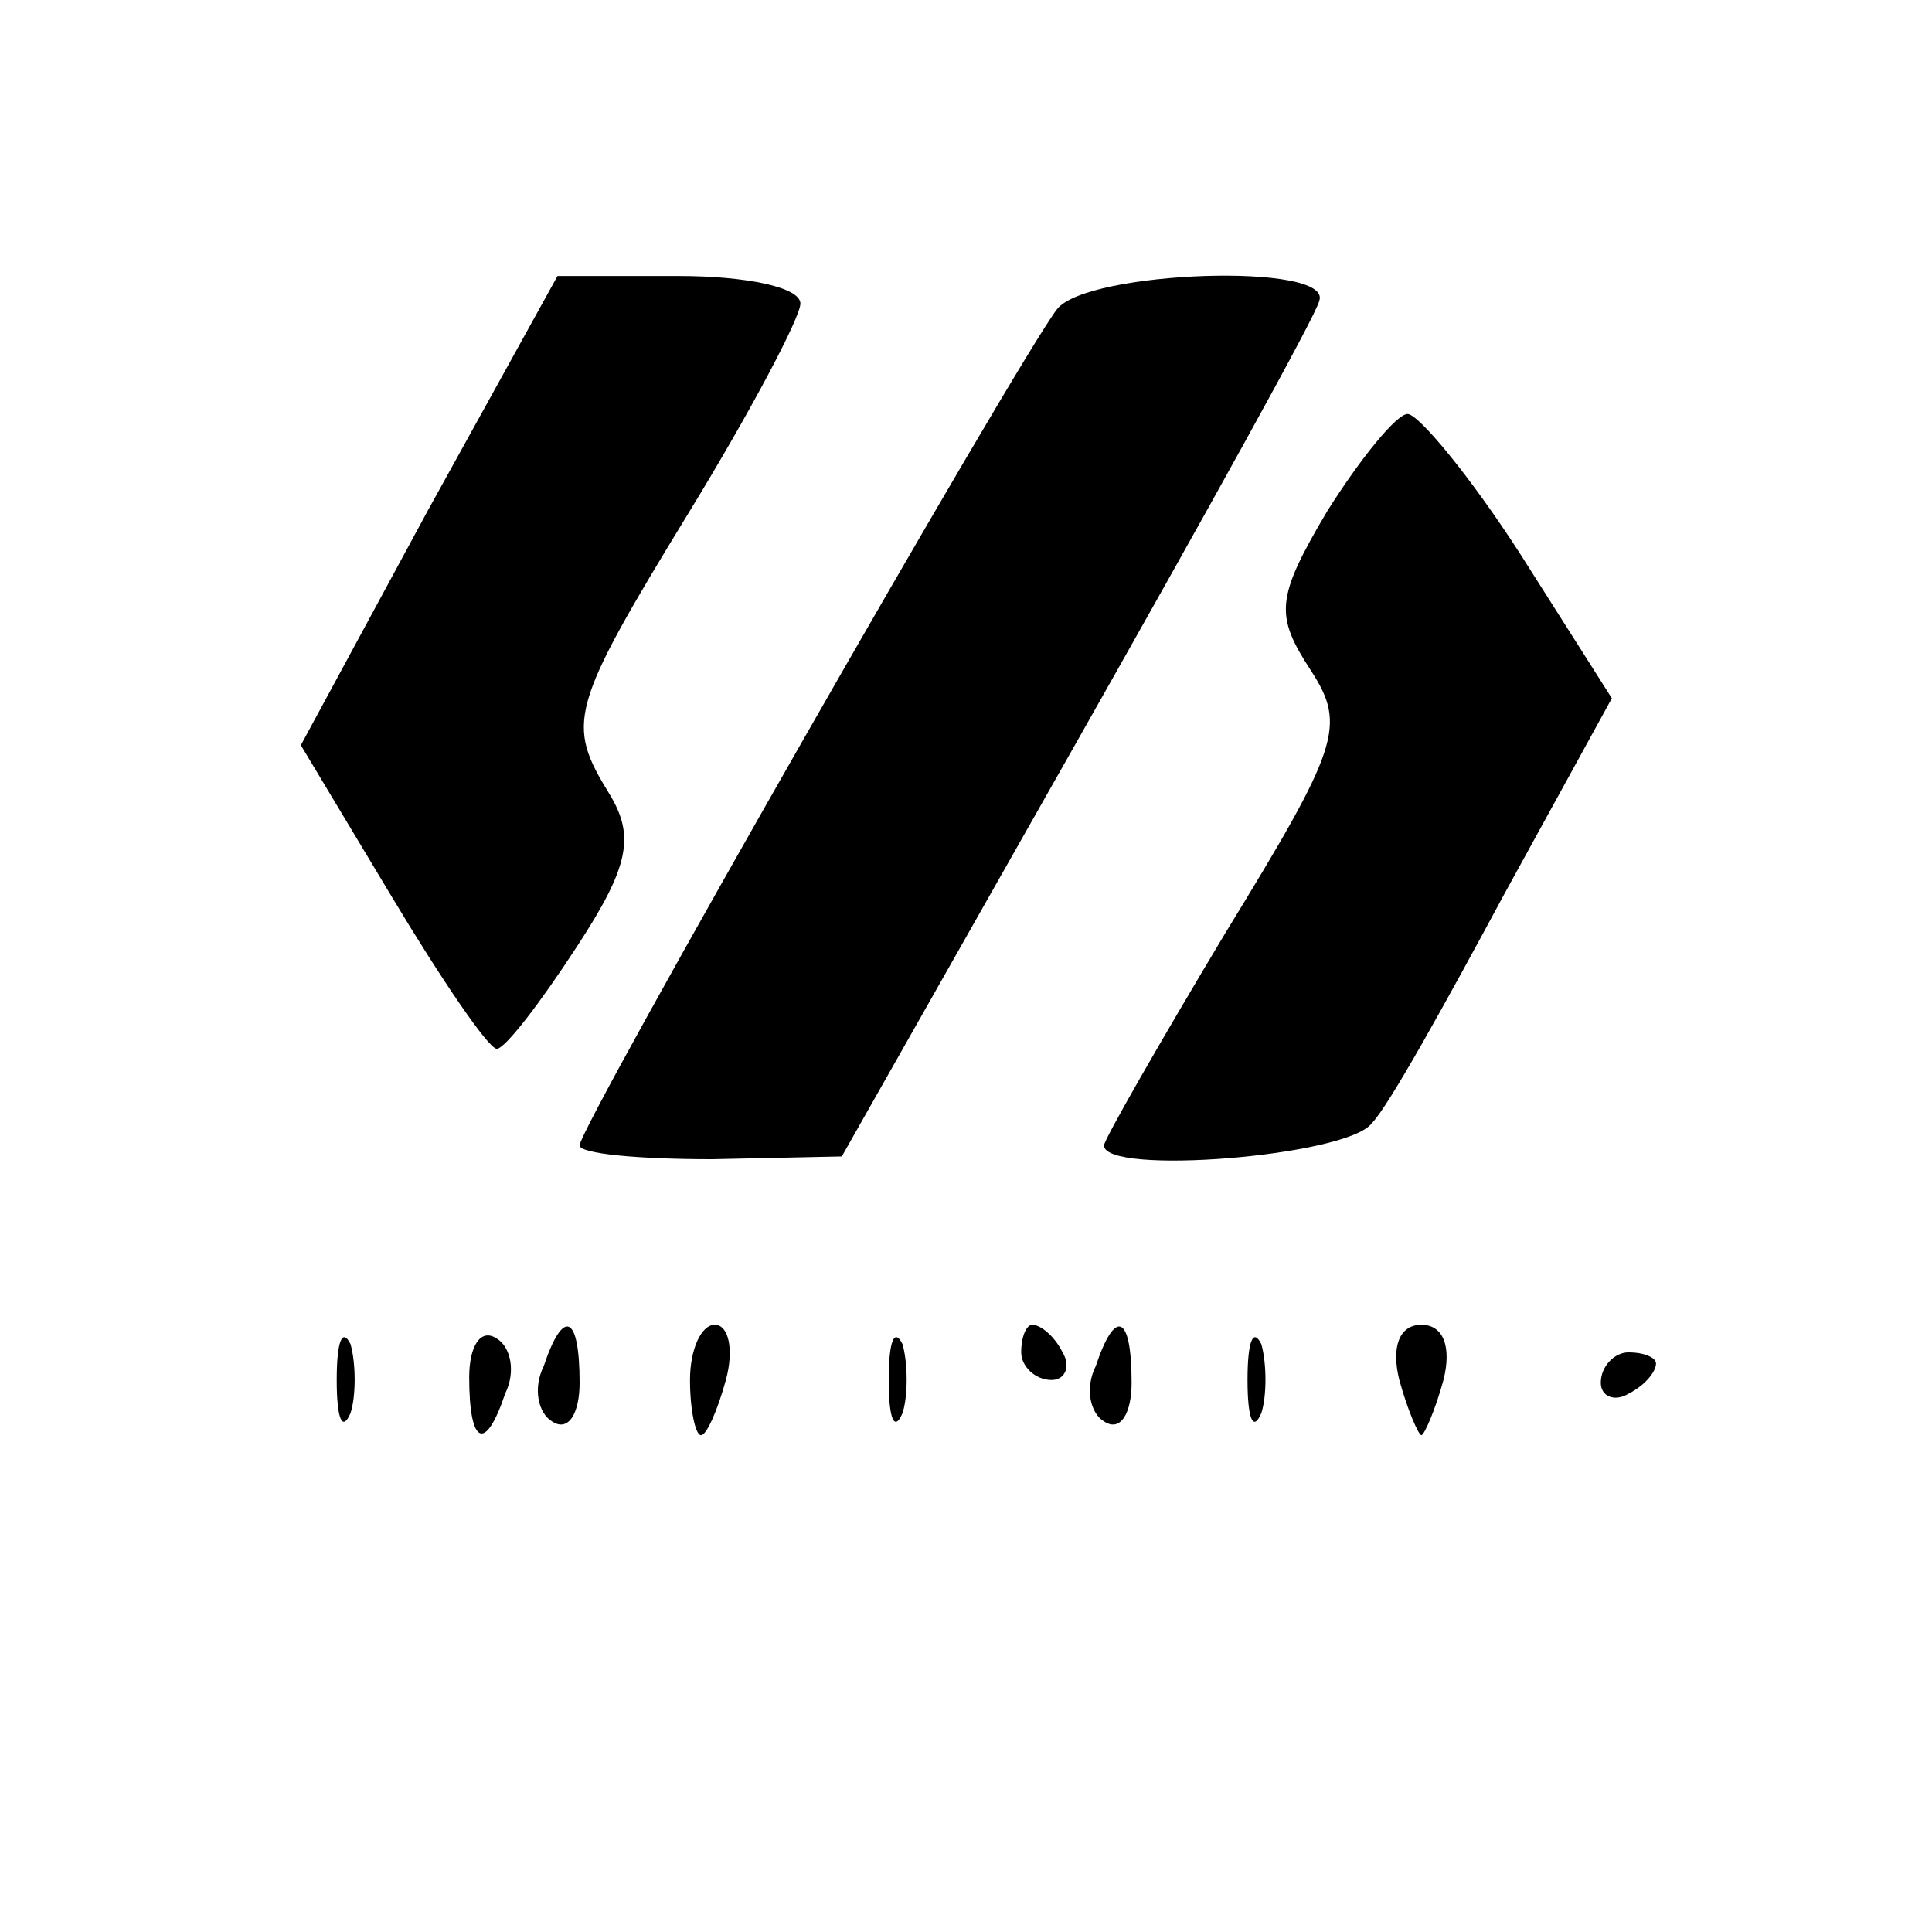
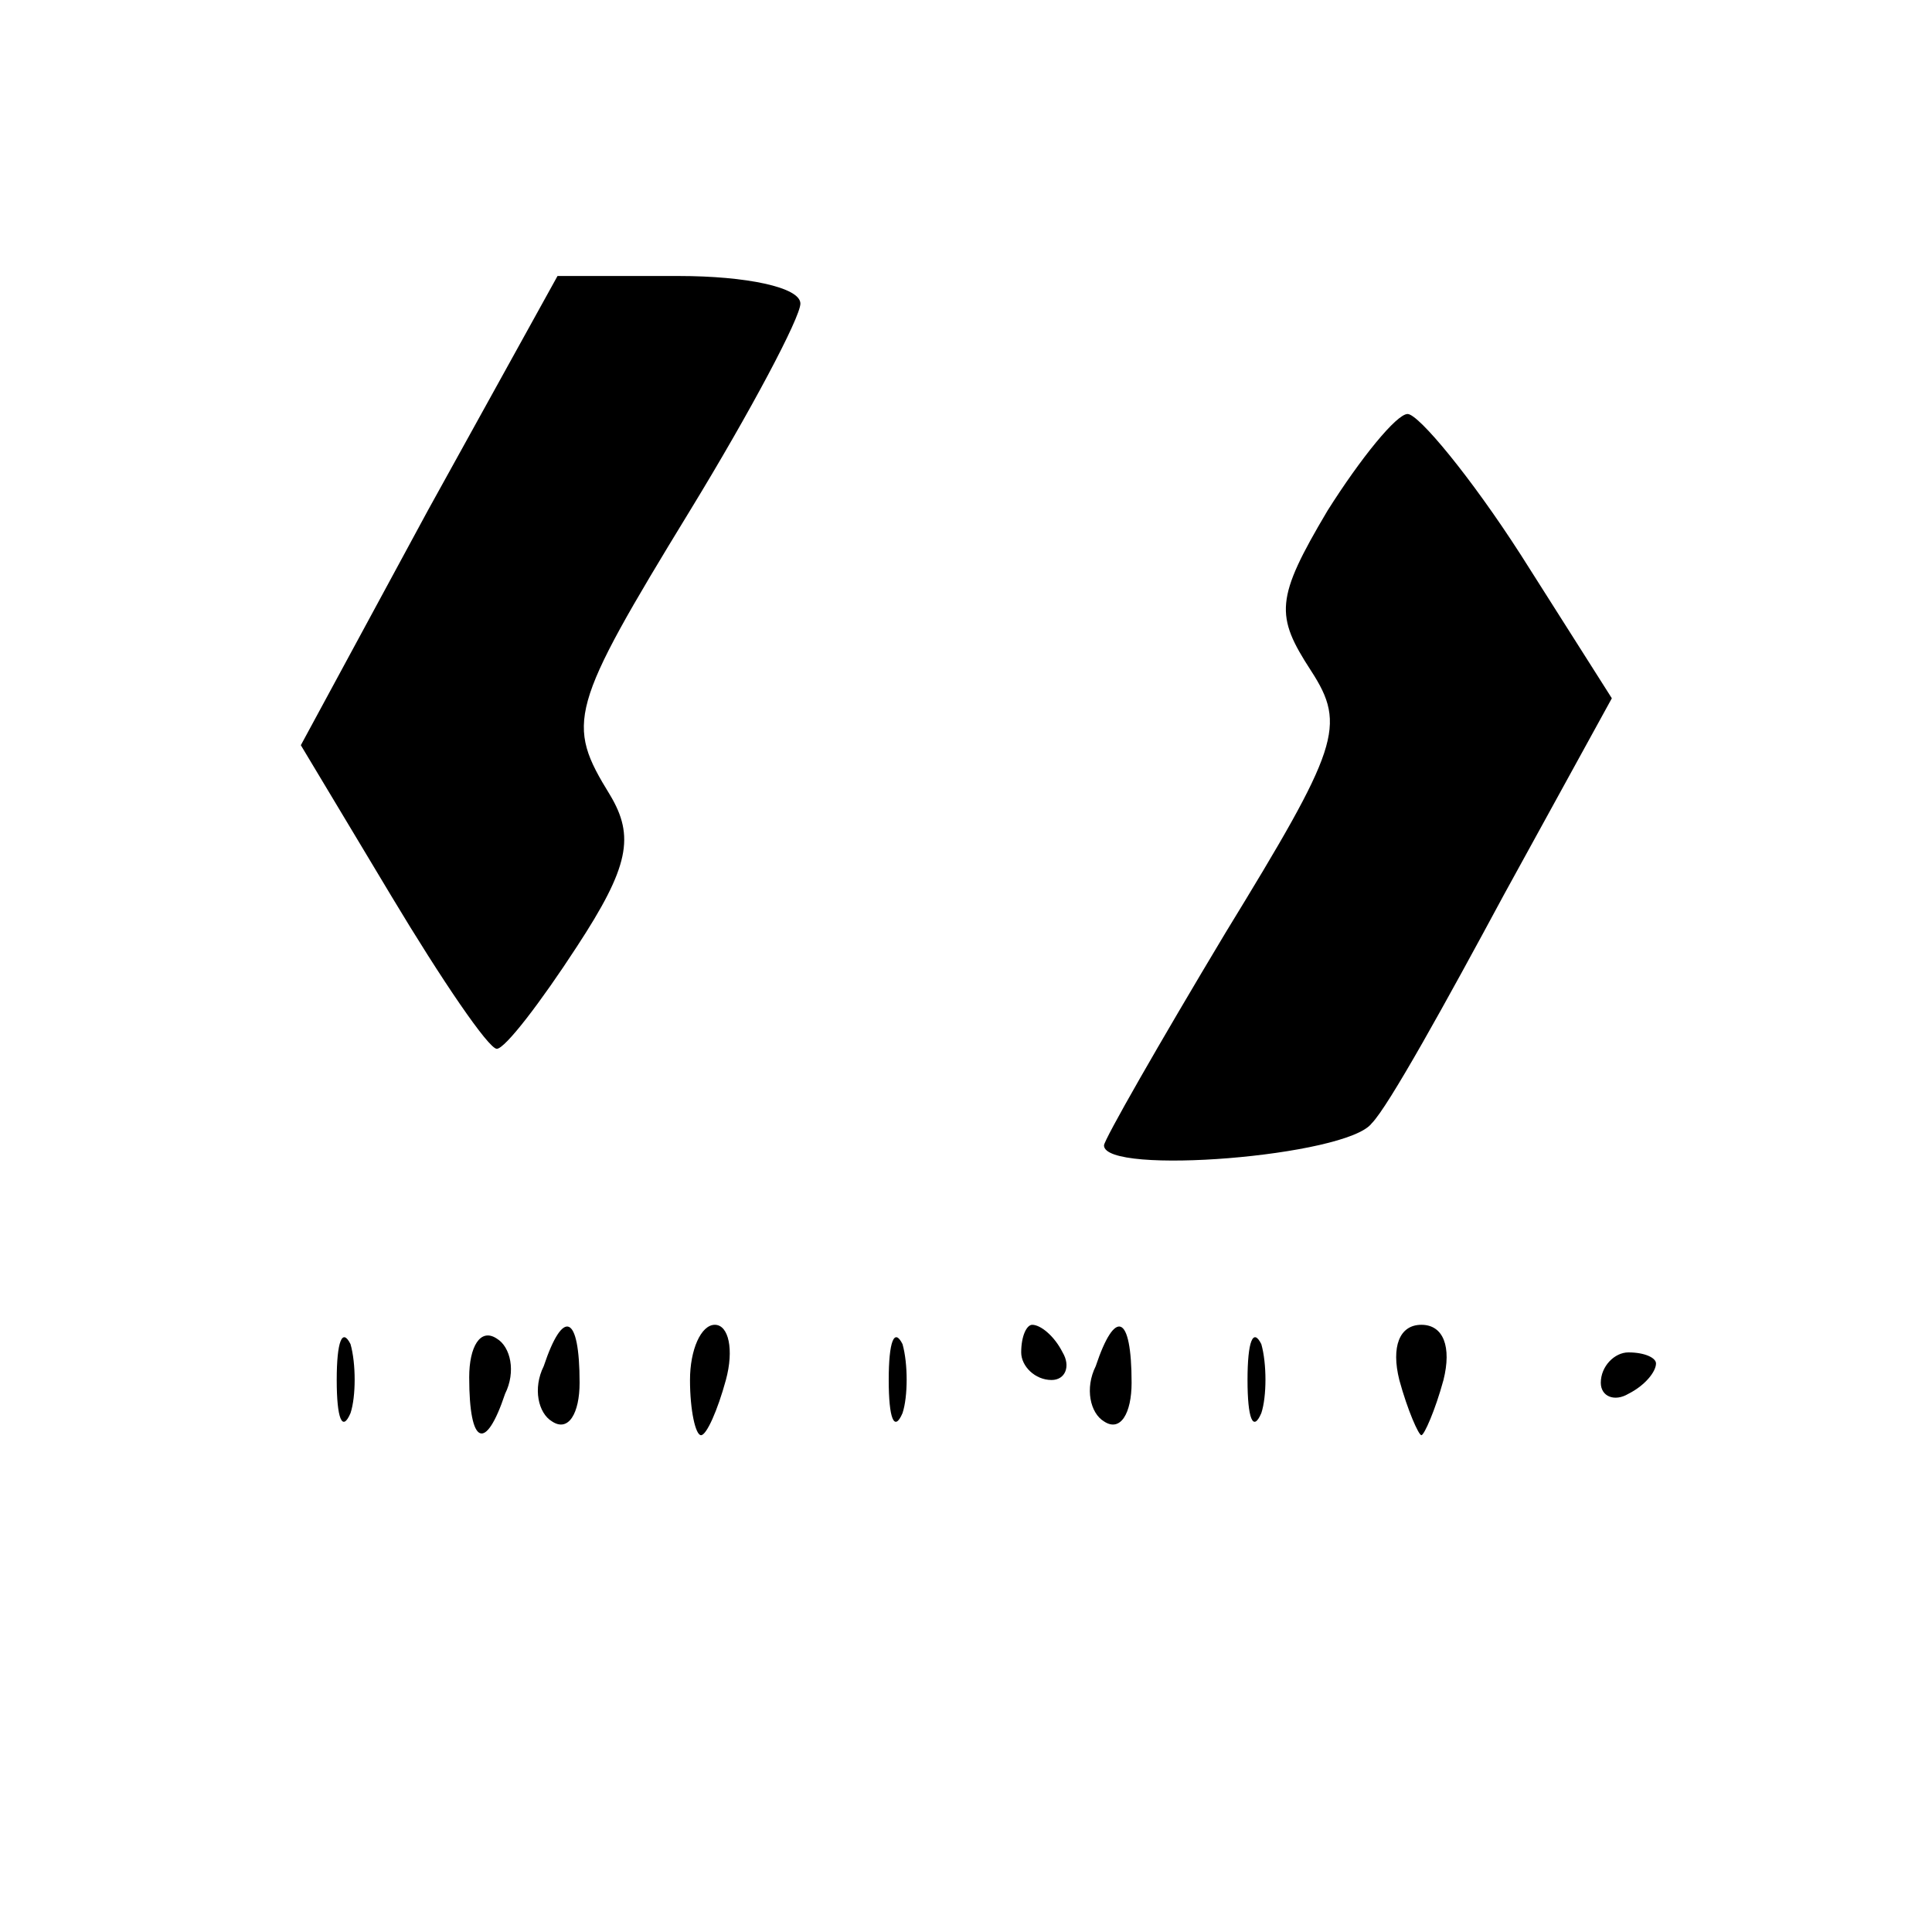
<svg xmlns="http://www.w3.org/2000/svg" version="1.0" width="70pt" height="70pt" viewBox="0 0 70 70" preserveAspectRatio="xMidYMid meet">
  <g transform="translate(0,70) scale(0.1,-0.1)" fill="#000000" stroke="none">
    <path d="M155 515 l-46 -85 33 -55 c18 -30 35 -55 38 -55 3 0 16 17 29 37 19 29 21 40 12 55 -16 26 -15 31 29 103 22 36 40 70 40 75 0 6 -20 10 -44 10 l-44 0 -47 -85z" />
-     <path d="M383 588 c-14 -18 -173 -296 -173 -303 0 -3 21 -5 48 -5 l47 1 85 150 c47 83 87 155 88 160 5 14 -84 11 -95 -3z" />
    <path d="M481 515 c-19 -32 -19 -38 -6 -58 13 -20 10 -28 -31 -95 -24 -40 -44 -75 -44 -77 0 -11 88 -4 97 8 6 6 27 44 48 83 l39 71 -33 52 c-18 28 -37 51 -41 51 -4 0 -17 -16 -29 -35z" />
    <path d="M122 200 c0 -14 2 -19 5 -12 2 6 2 18 0 25 -3 6 -5 1 -5 -13z" />
    <path d="M170 201 c0 -25 6 -27 13 -6 4 8 2 17 -3 20 -6 4 -10 -3 -10 -14z" />
    <path d="M197 205 c-4 -8 -2 -17 3 -20 6 -4 10 3 10 14 0 25 -6 27 -13 6z" />
    <path d="M250 200 c0 -11 2 -20 4 -20 2 0 6 9 9 20 3 11 1 20 -4 20 -5 0 -9 -9 -9 -20z" />
    <path d="M322 200 c0 -14 2 -19 5 -12 2 6 2 18 0 25 -3 6 -5 1 -5 -13z" />
    <path d="M370 210 c0 -5 5 -10 11 -10 5 0 7 5 4 10 -3 6 -8 10 -11 10 -2 0 -4 -4 -4 -10z" />
    <path d="M397 205 c-4 -8 -2 -17 3 -20 6 -4 10 3 10 14 0 25 -6 27 -13 6z" />
    <path d="M452 200 c0 -14 2 -19 5 -12 2 6 2 18 0 25 -3 6 -5 1 -5 -13z" />
    <path d="M507 200 c3 -11 7 -20 8 -20 1 0 5 9 8 20 3 12 0 20 -8 20 -8 0 -11 -8 -8 -20z" />
    <path d="M580 199 c0 -5 5 -7 10 -4 6 3 10 8 10 11 0 2 -4 4 -10 4 -5 0 -10 -5 -10 -11z" />
  </g>
</svg>